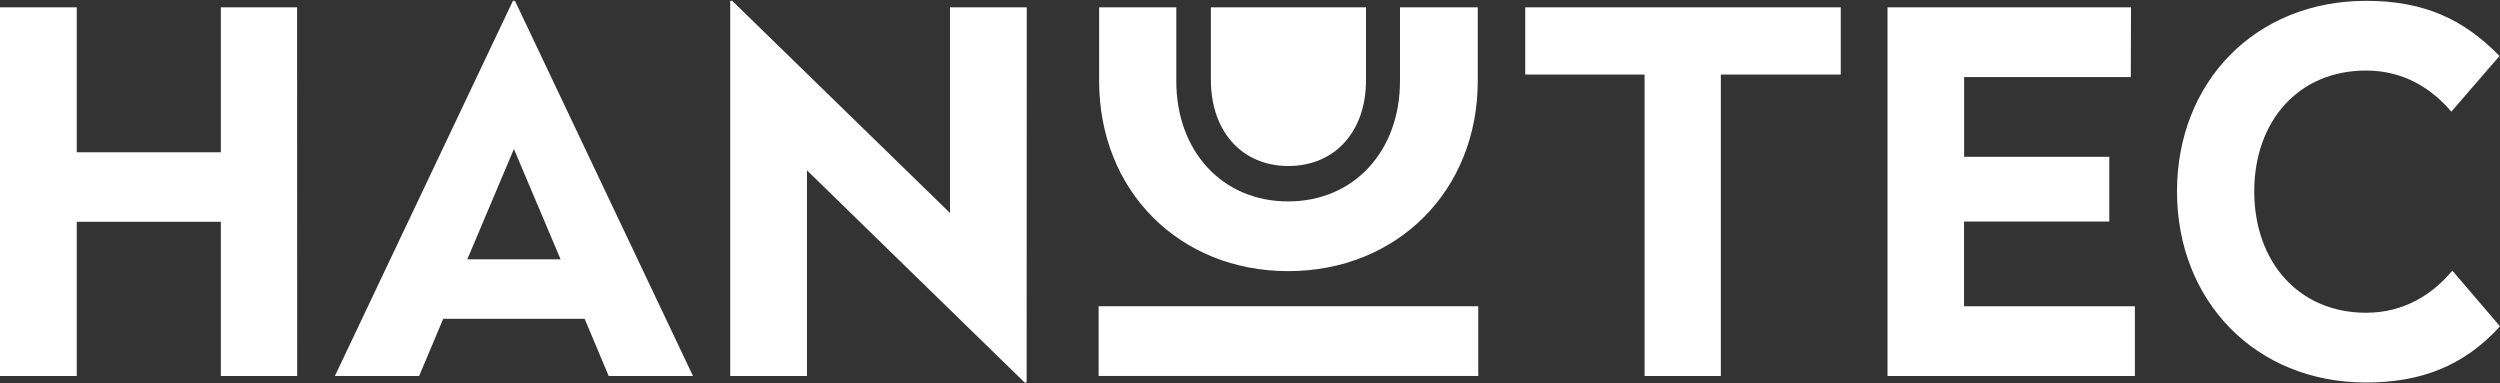
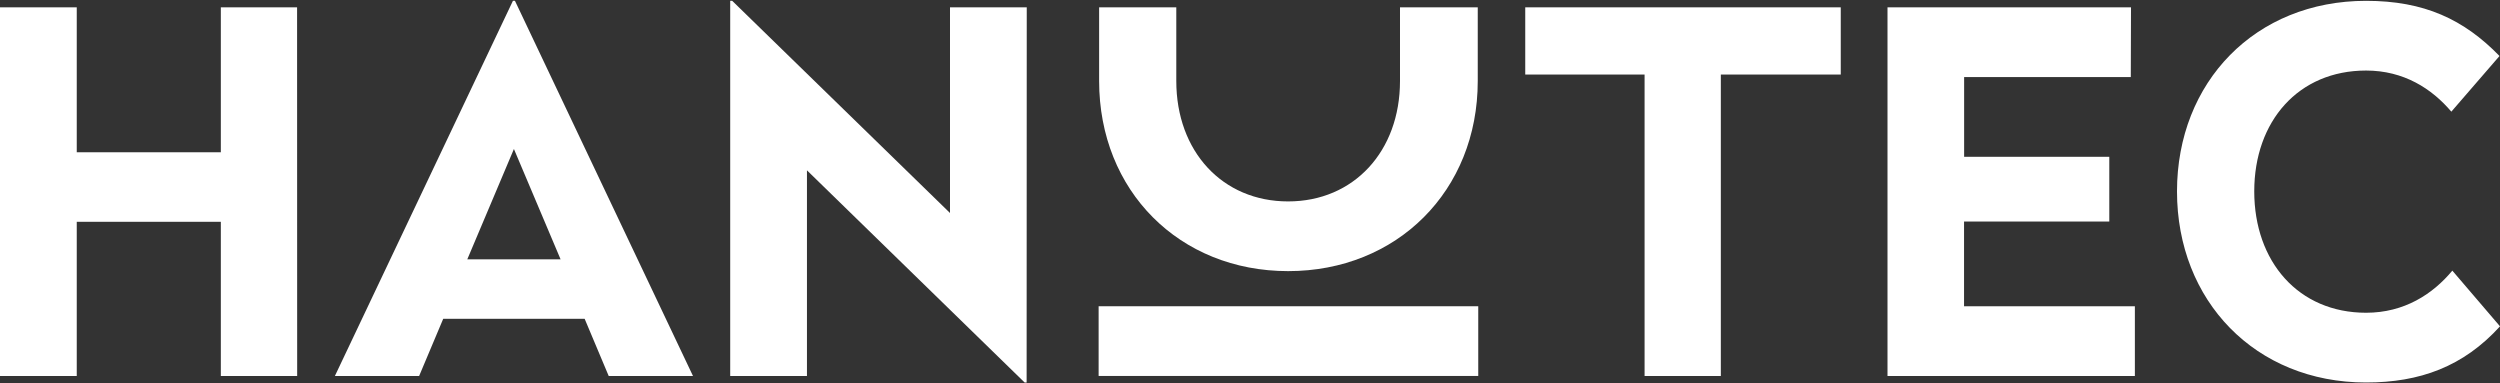
<svg xmlns="http://www.w3.org/2000/svg" id="Capa_1" data-name="Capa 1" viewBox="0 0 600 92">
  <rect x="0" y="0" width="600" height="92" fill="#333333" stroke="none" />
  <defs>
    <style>.cls-1{fill:#fff;}</style>
  </defs>
  <rect class="cls-1" x="263.67" y="73.5" width="91.11" height="16.73" />
  <path class="cls-1" d="M71.32,90.24H53v-37H18.42v37H0V1.76H18.42V36.55H53V1.76h18.3Z" />
  <path class="cls-1" d="M166.32,90.24H146.09l-5.77-13.72H106.37l-5.78,13.72H80.37L123.1.2h.49Zm-54.17-28h22.39l-11.2-26.48Z" />
  <path class="cls-1" d="M246.39,91.8h-.48L193.67,40.88V90.24H175.25V.2h.48L228,51.12V1.76h18.42Z" />
  <path class="cls-1" d="M441.78,17.89H413V90.24h-18.3V17.89H366.06V1.76h75.72Z" />
  <path class="cls-1" d="M511.39,18.5h-40V37.63h34.84V53.16H471.37V73.5h41V90.24H453V1.76h58.44Z" />
  <path class="cls-1" d="M599.88,13.44,588.32,26.8c-4.69-5.54-11.43-9.87-20.46-9.87-16.25,0-26.84,12.16-26.84,29s10.59,29.13,26.84,29.13c9.15,0,16-4.45,20.7-10.11L600,78.32C591.21,88,580.74,91.8,567.86,91.8c-26.6,0-45.38-19.62-45.38-45.86S541.26.2,567.86.2C581.82.2,591.33,4.65,599.88,13.44Z" />
  <path class="cls-1" d="M336,1.76V19.44c0,16.86-11.08,28.9-26.85,28.9s-26.84-12-26.84-28.9V1.76H263.79V19.44c0,26.37,19.26,45.63,45.37,45.63s45.5-19.26,45.5-45.63V1.76Z" />
-   <path class="cls-1" d="M290.61,1.76V19.12c0,12.46,7.48,20.72,18.61,20.72s18.62-8.26,18.62-20.54V1.76Z" />
</svg>